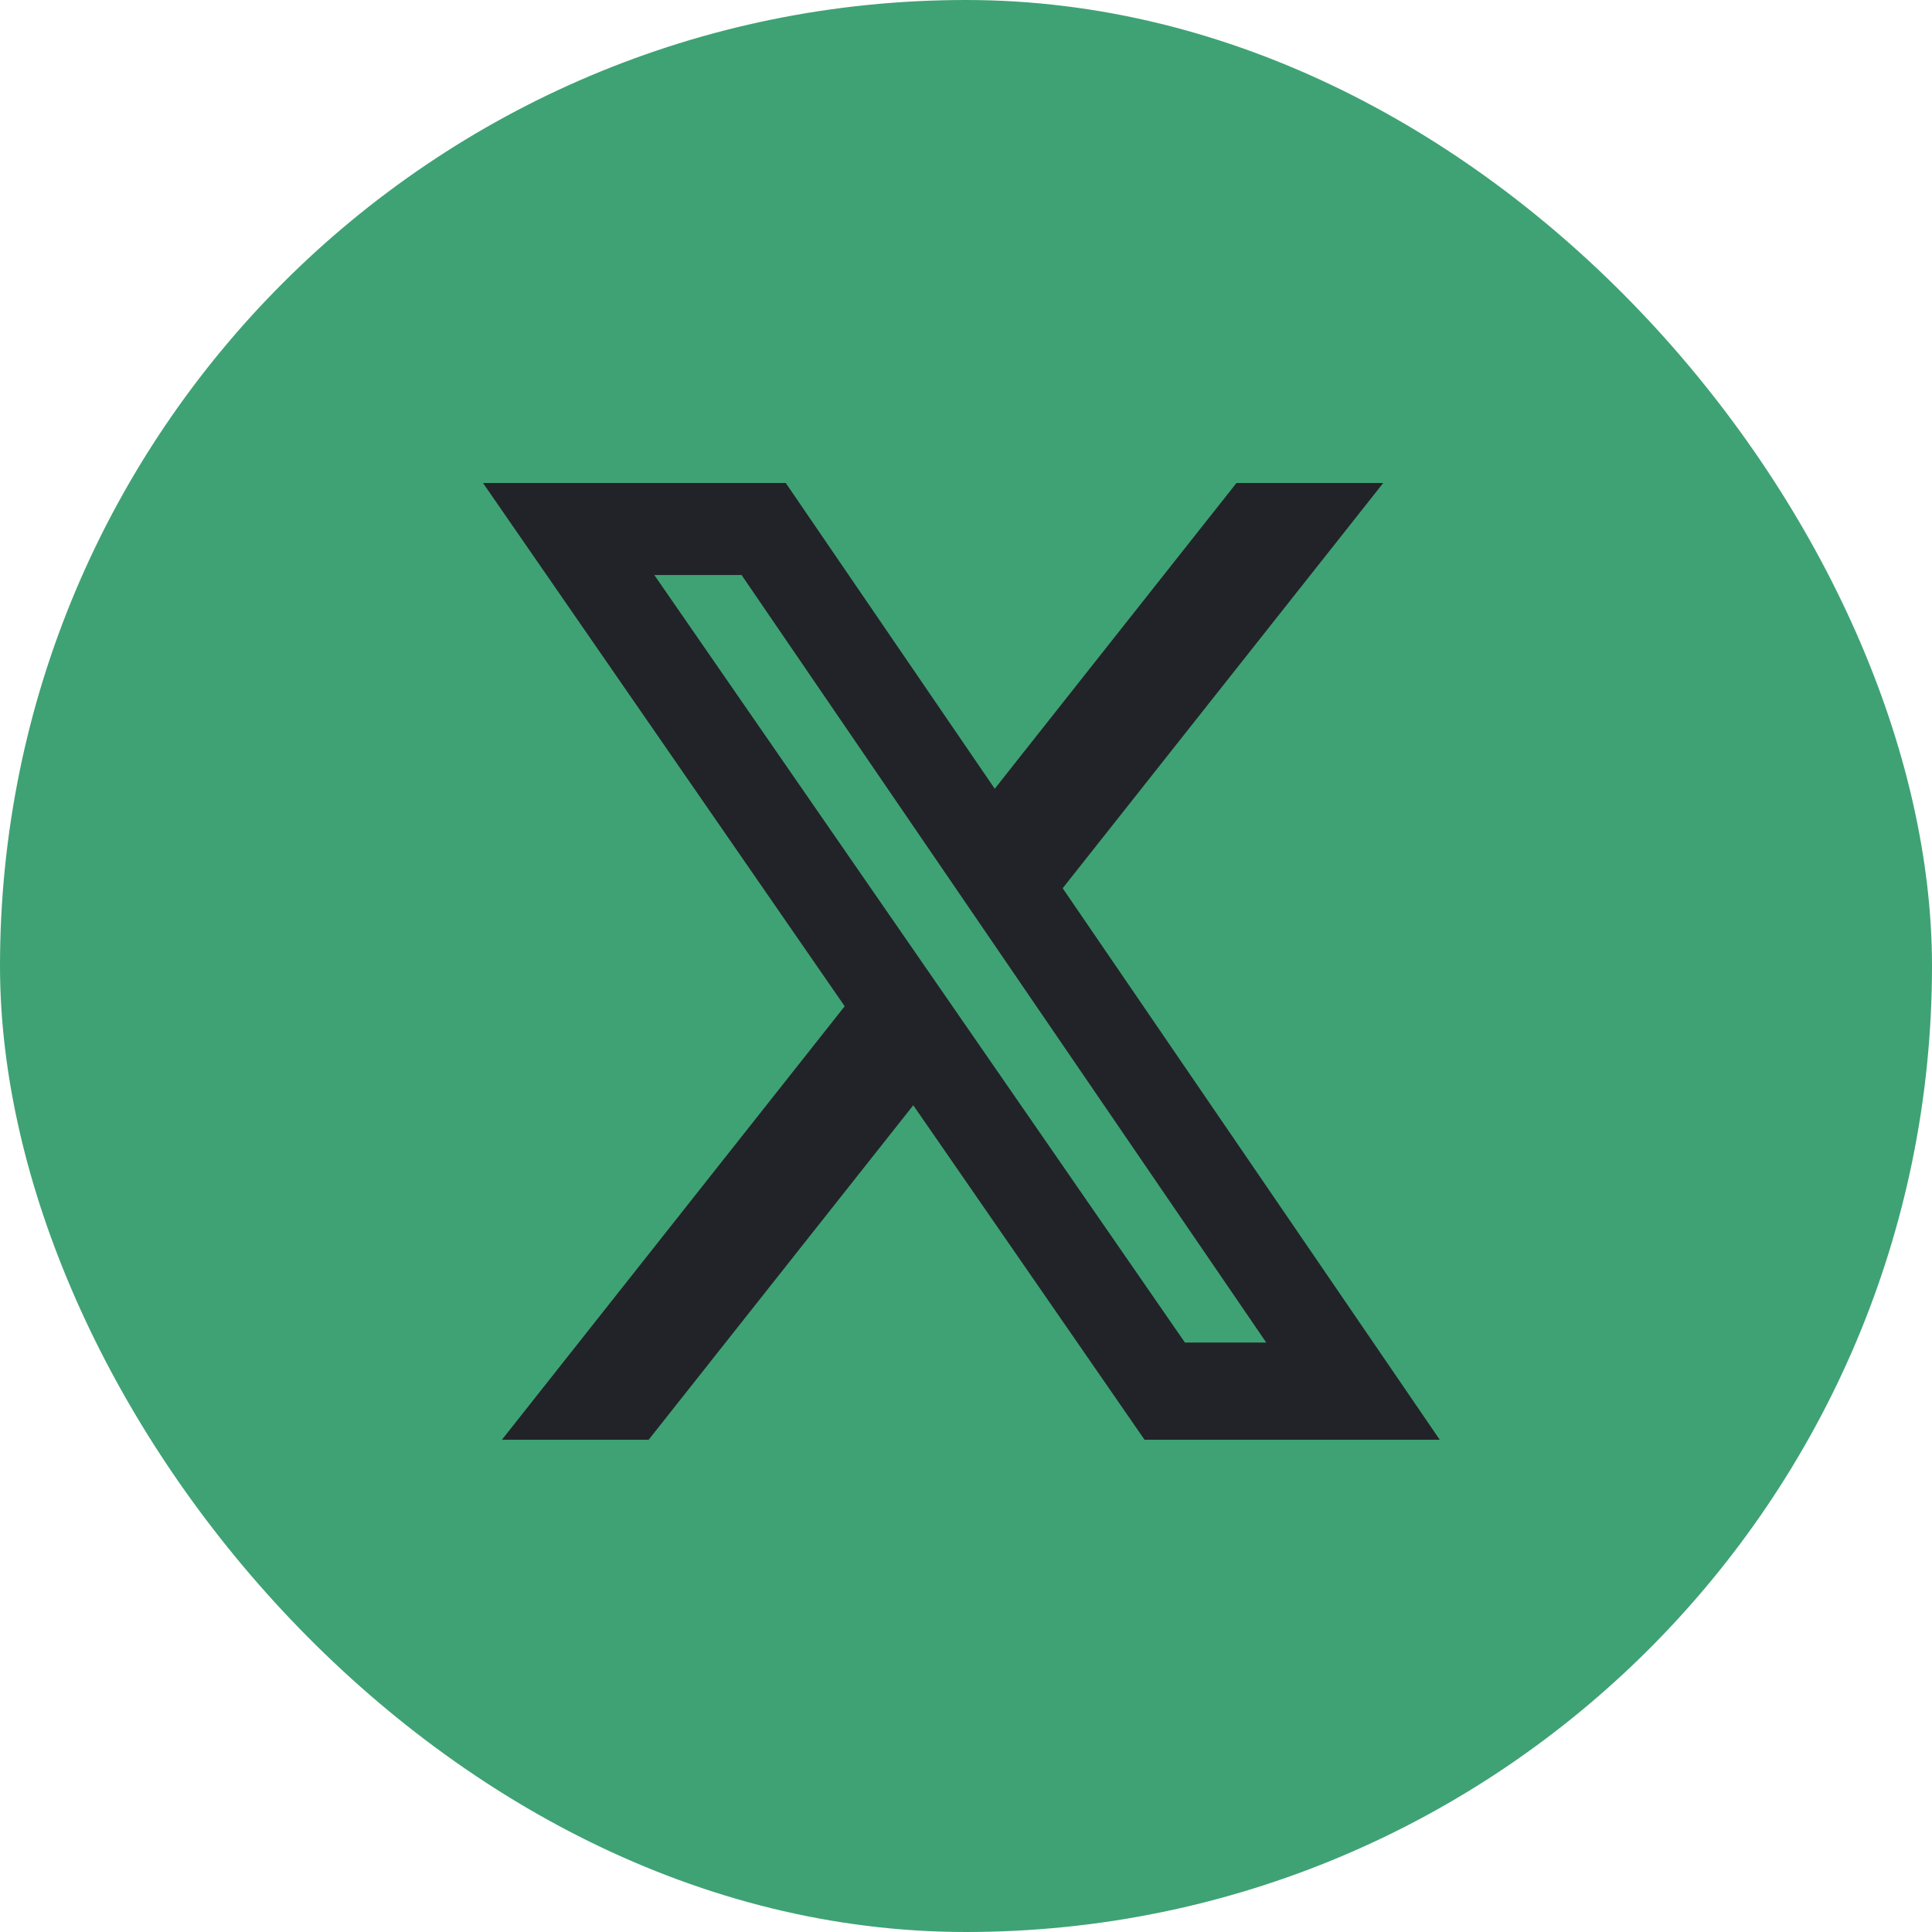
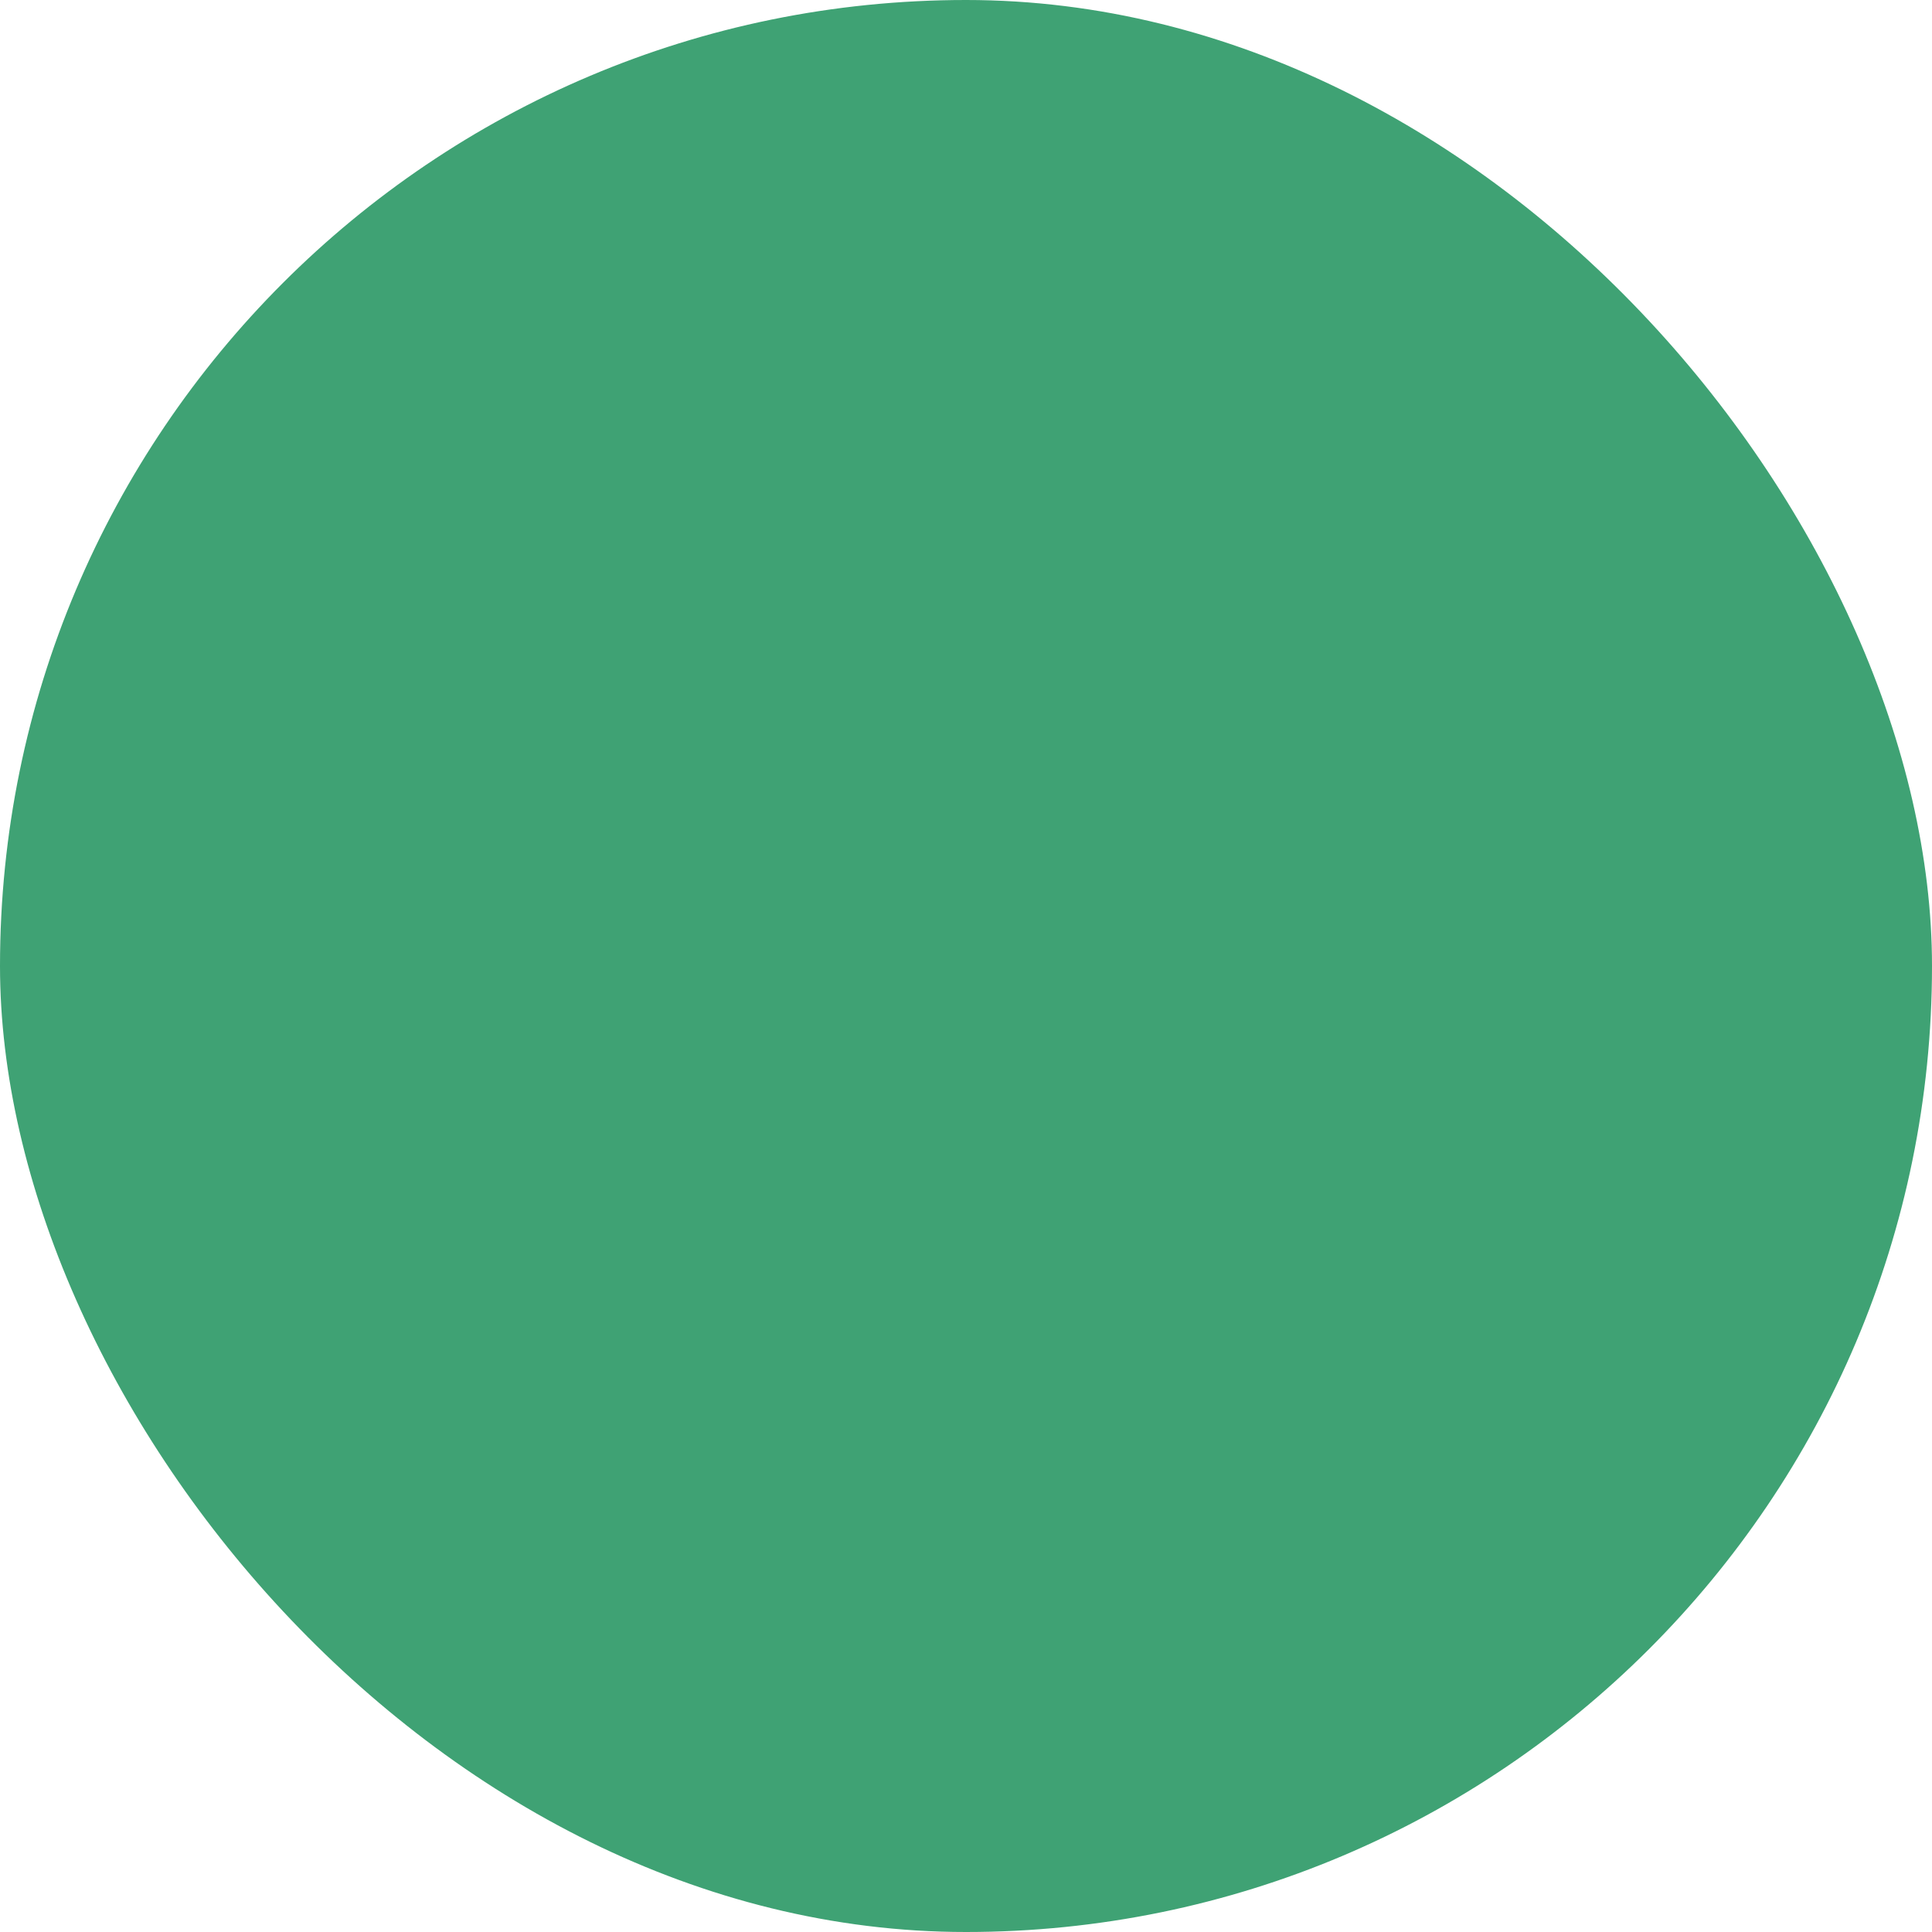
<svg xmlns="http://www.w3.org/2000/svg" width="24" height="24" viewBox="0 0 24 24" fill="none">
  <rect width="24" height="24" rx="12" fill="#3FA274" />
-   <path d="M15.36 6H17.183L13.201 11.034L17.885 17.885H14.218L11.345 13.73L8.058 17.885H6.235L10.493 12.5L6 6H9.761L12.357 9.798L15.36 6ZM14.72 16.678H15.73L9.212 7.143H8.128L14.72 16.678Z" fill="#222328" />
</svg>